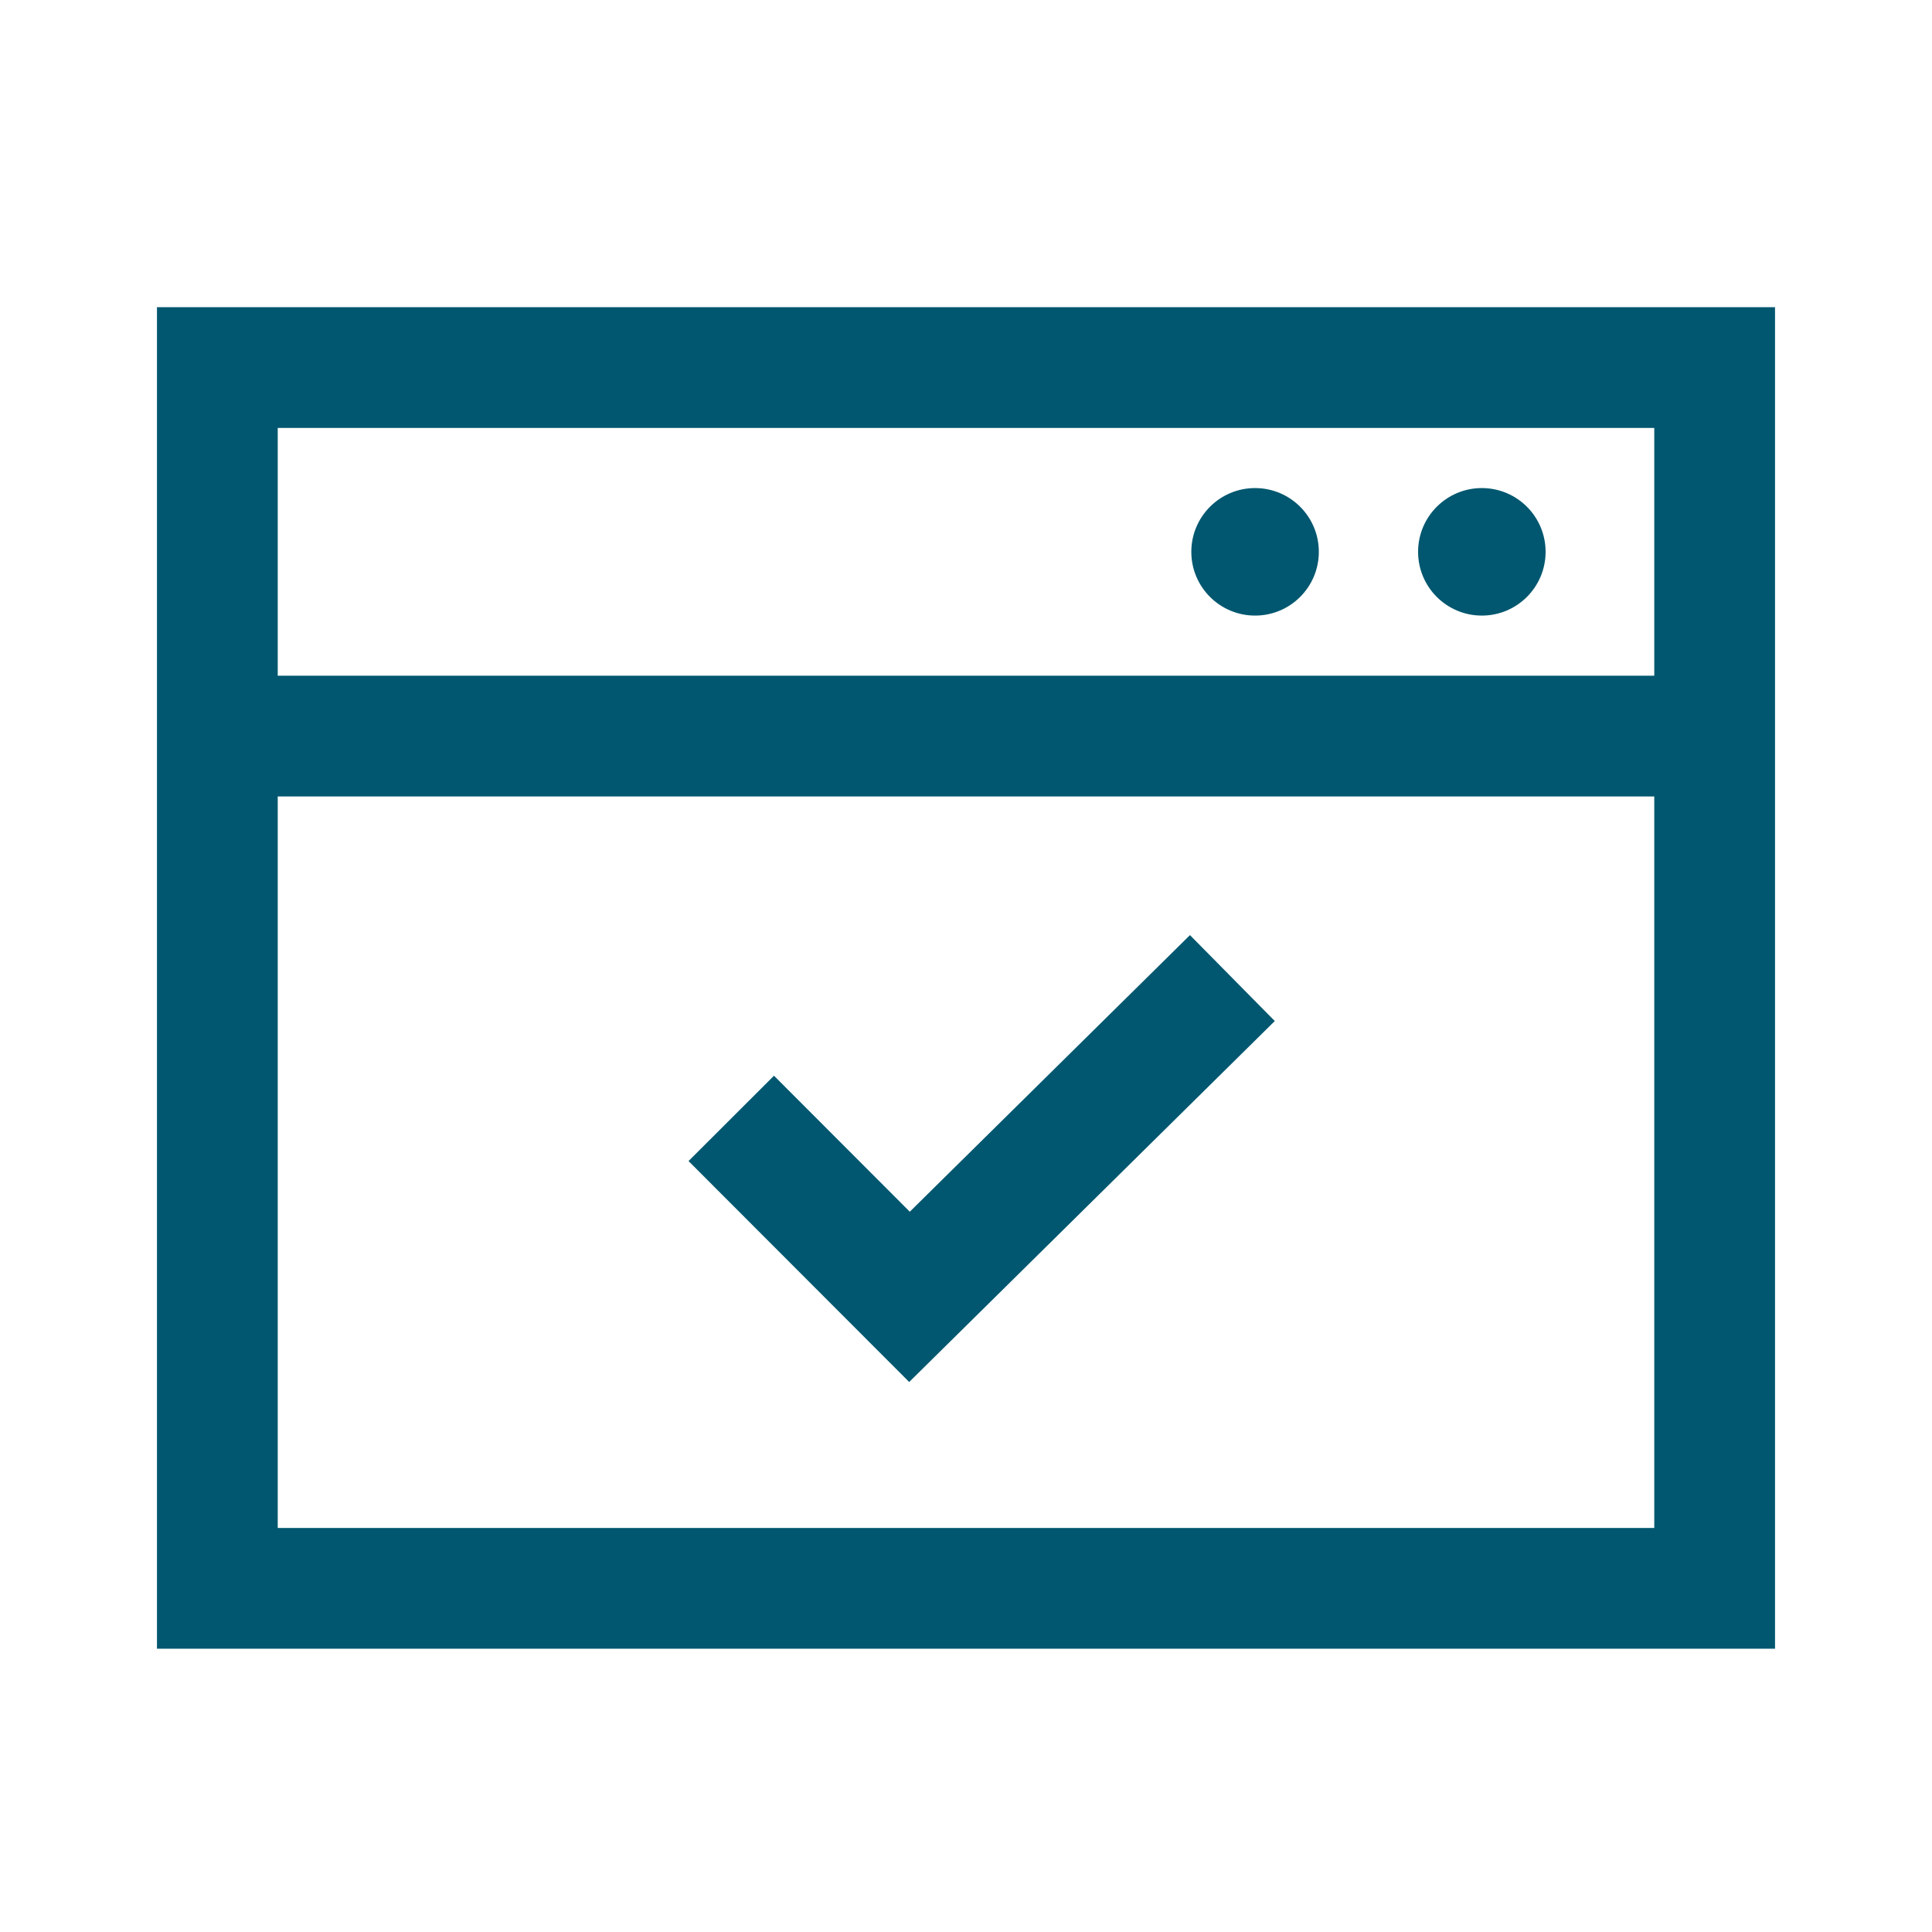
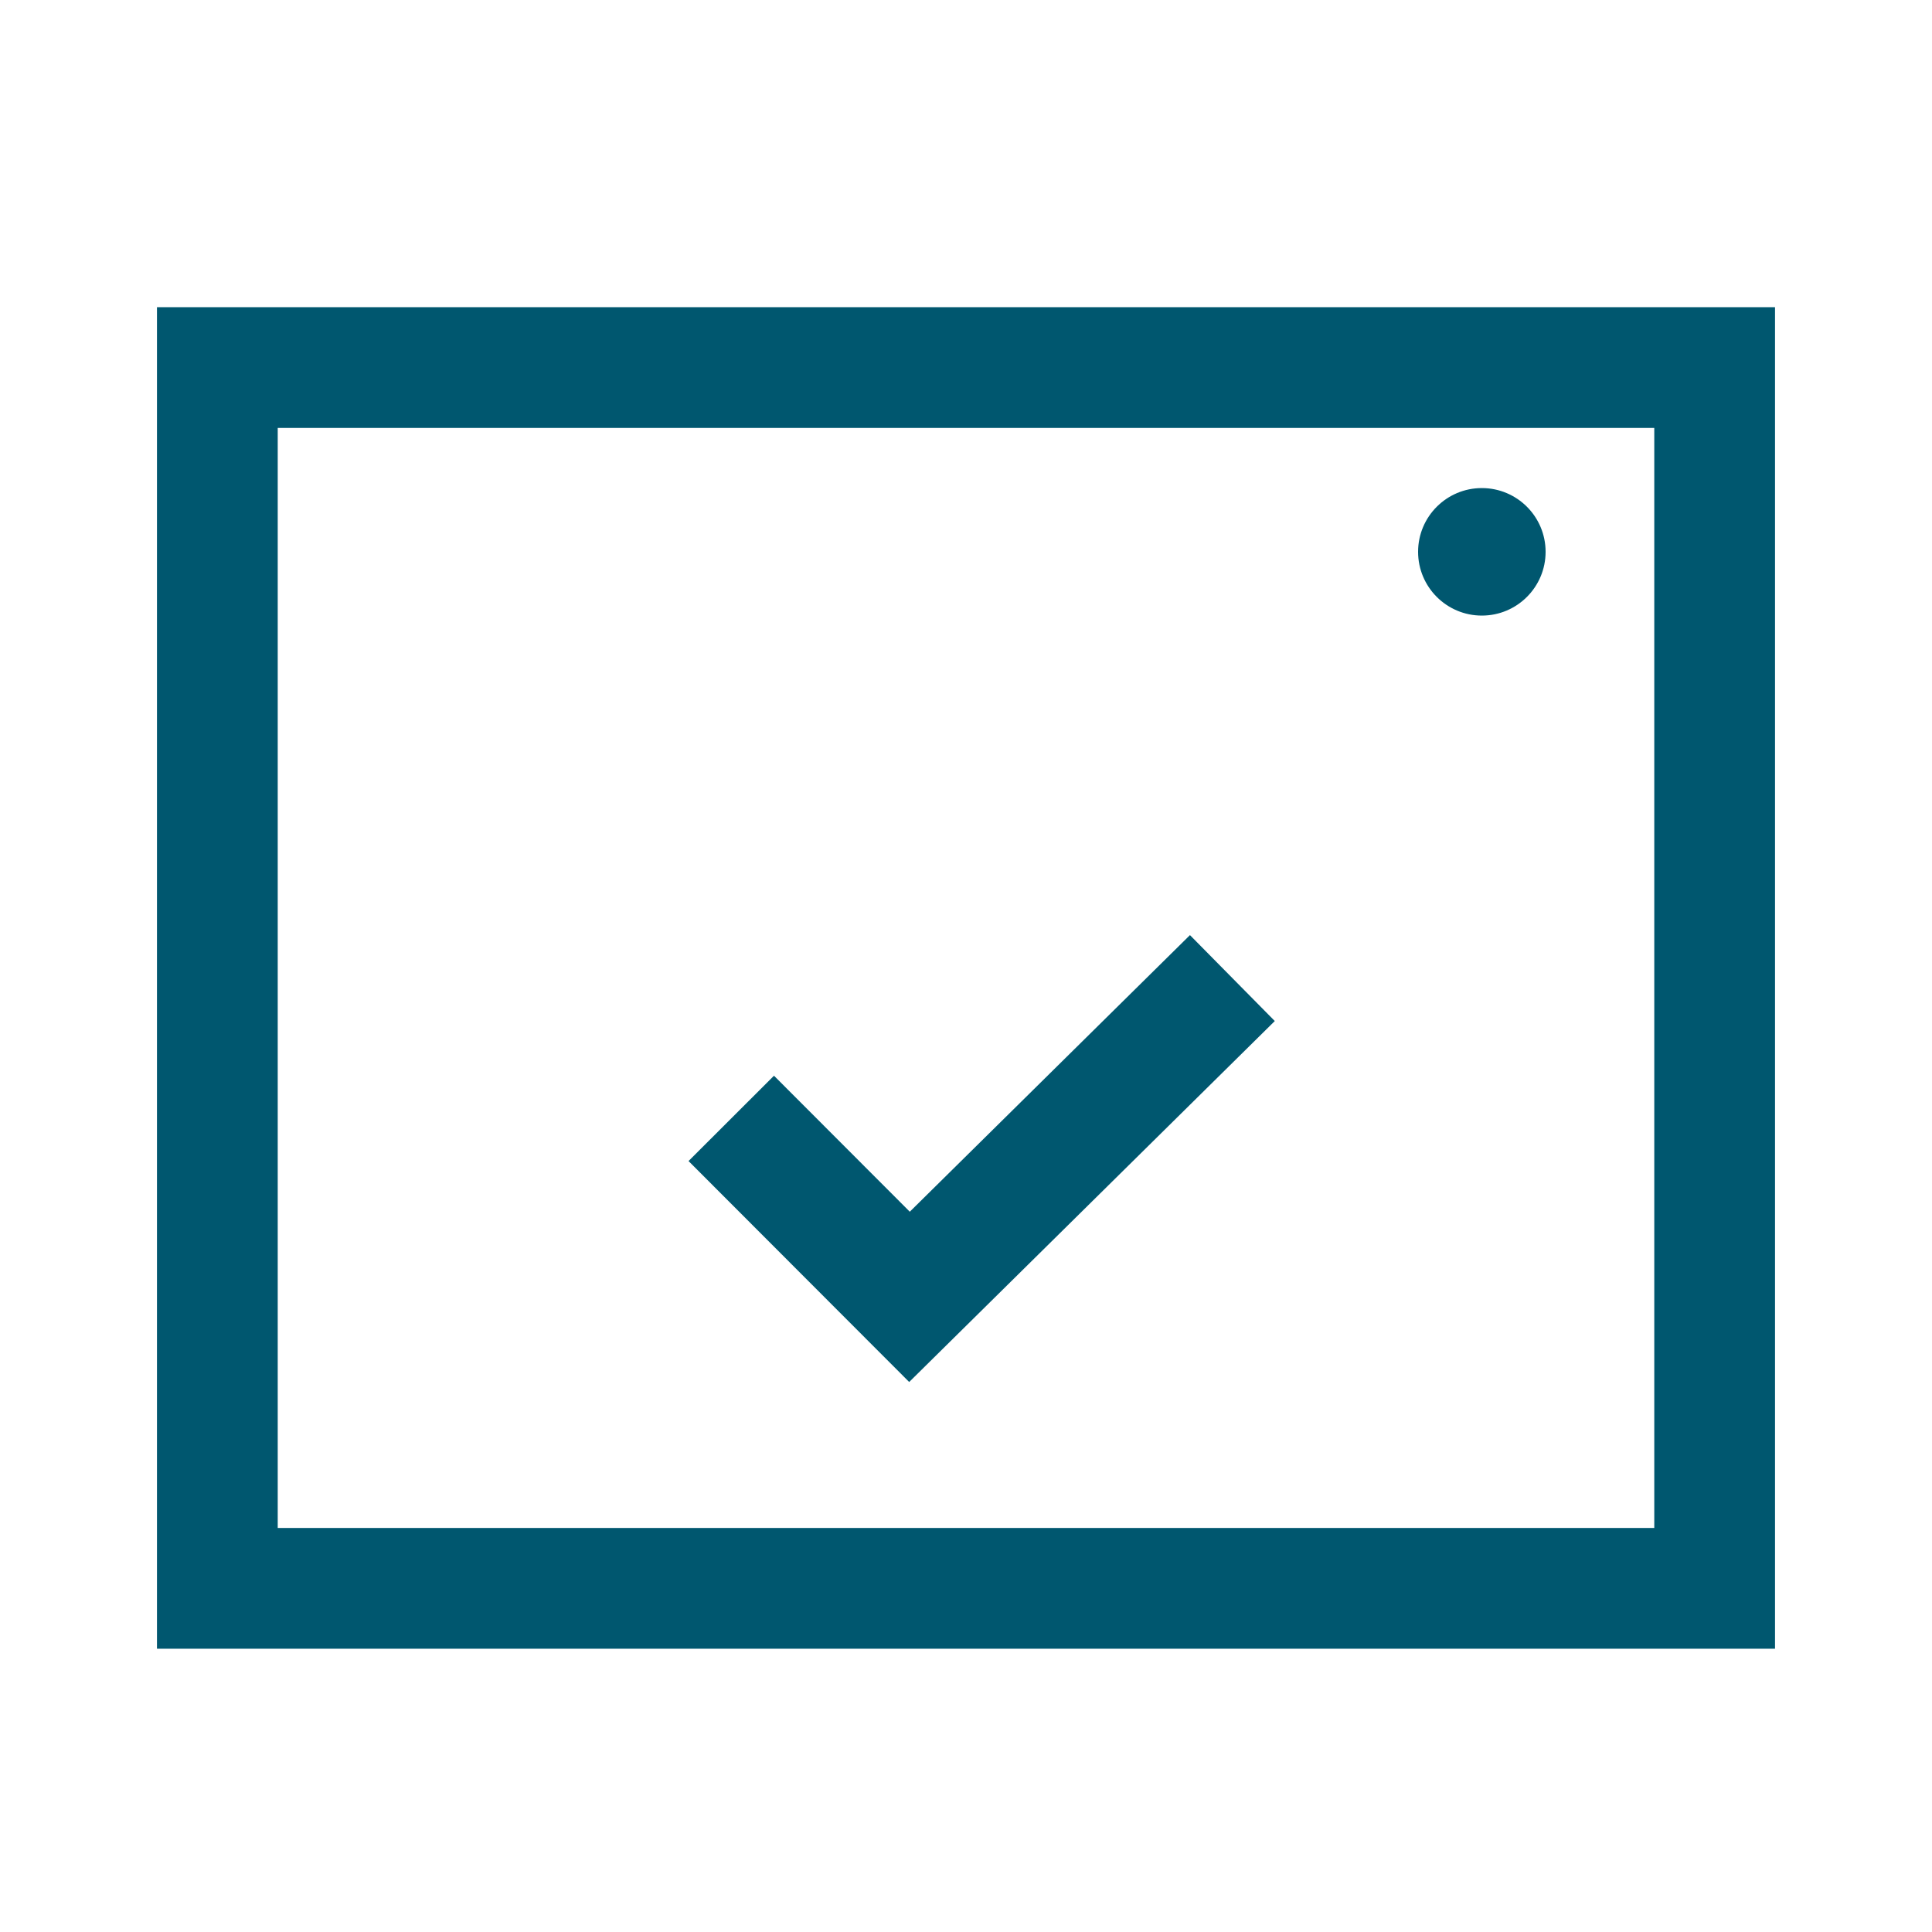
<svg xmlns="http://www.w3.org/2000/svg" id="Layer_1" data-name="Layer 1" viewBox="0 0 80 80">
  <defs>
    <style>.cls-1{fill:none;stroke:#00576f;stroke-miterlimit:10;stroke-width:5px;}.cls-2{fill:#00576f;}</style>
  </defs>
  <title>redapt_icon</title>
  <rect class="cls-1" x="9" y="15.22" width="62" height="50.55" />
-   <line class="cls-1" x1="9" y1="30.48" x2="71" y2="30.48" />
  <polyline class="cls-1" points="30.28 46.31 37.66 53.7 51.03 40.5" />
  <circle class="cls-2" cx="61.36" cy="22.85" r="2.64" />
-   <circle class="cls-2" cx="51.97" cy="22.85" r="2.64" />
</svg>